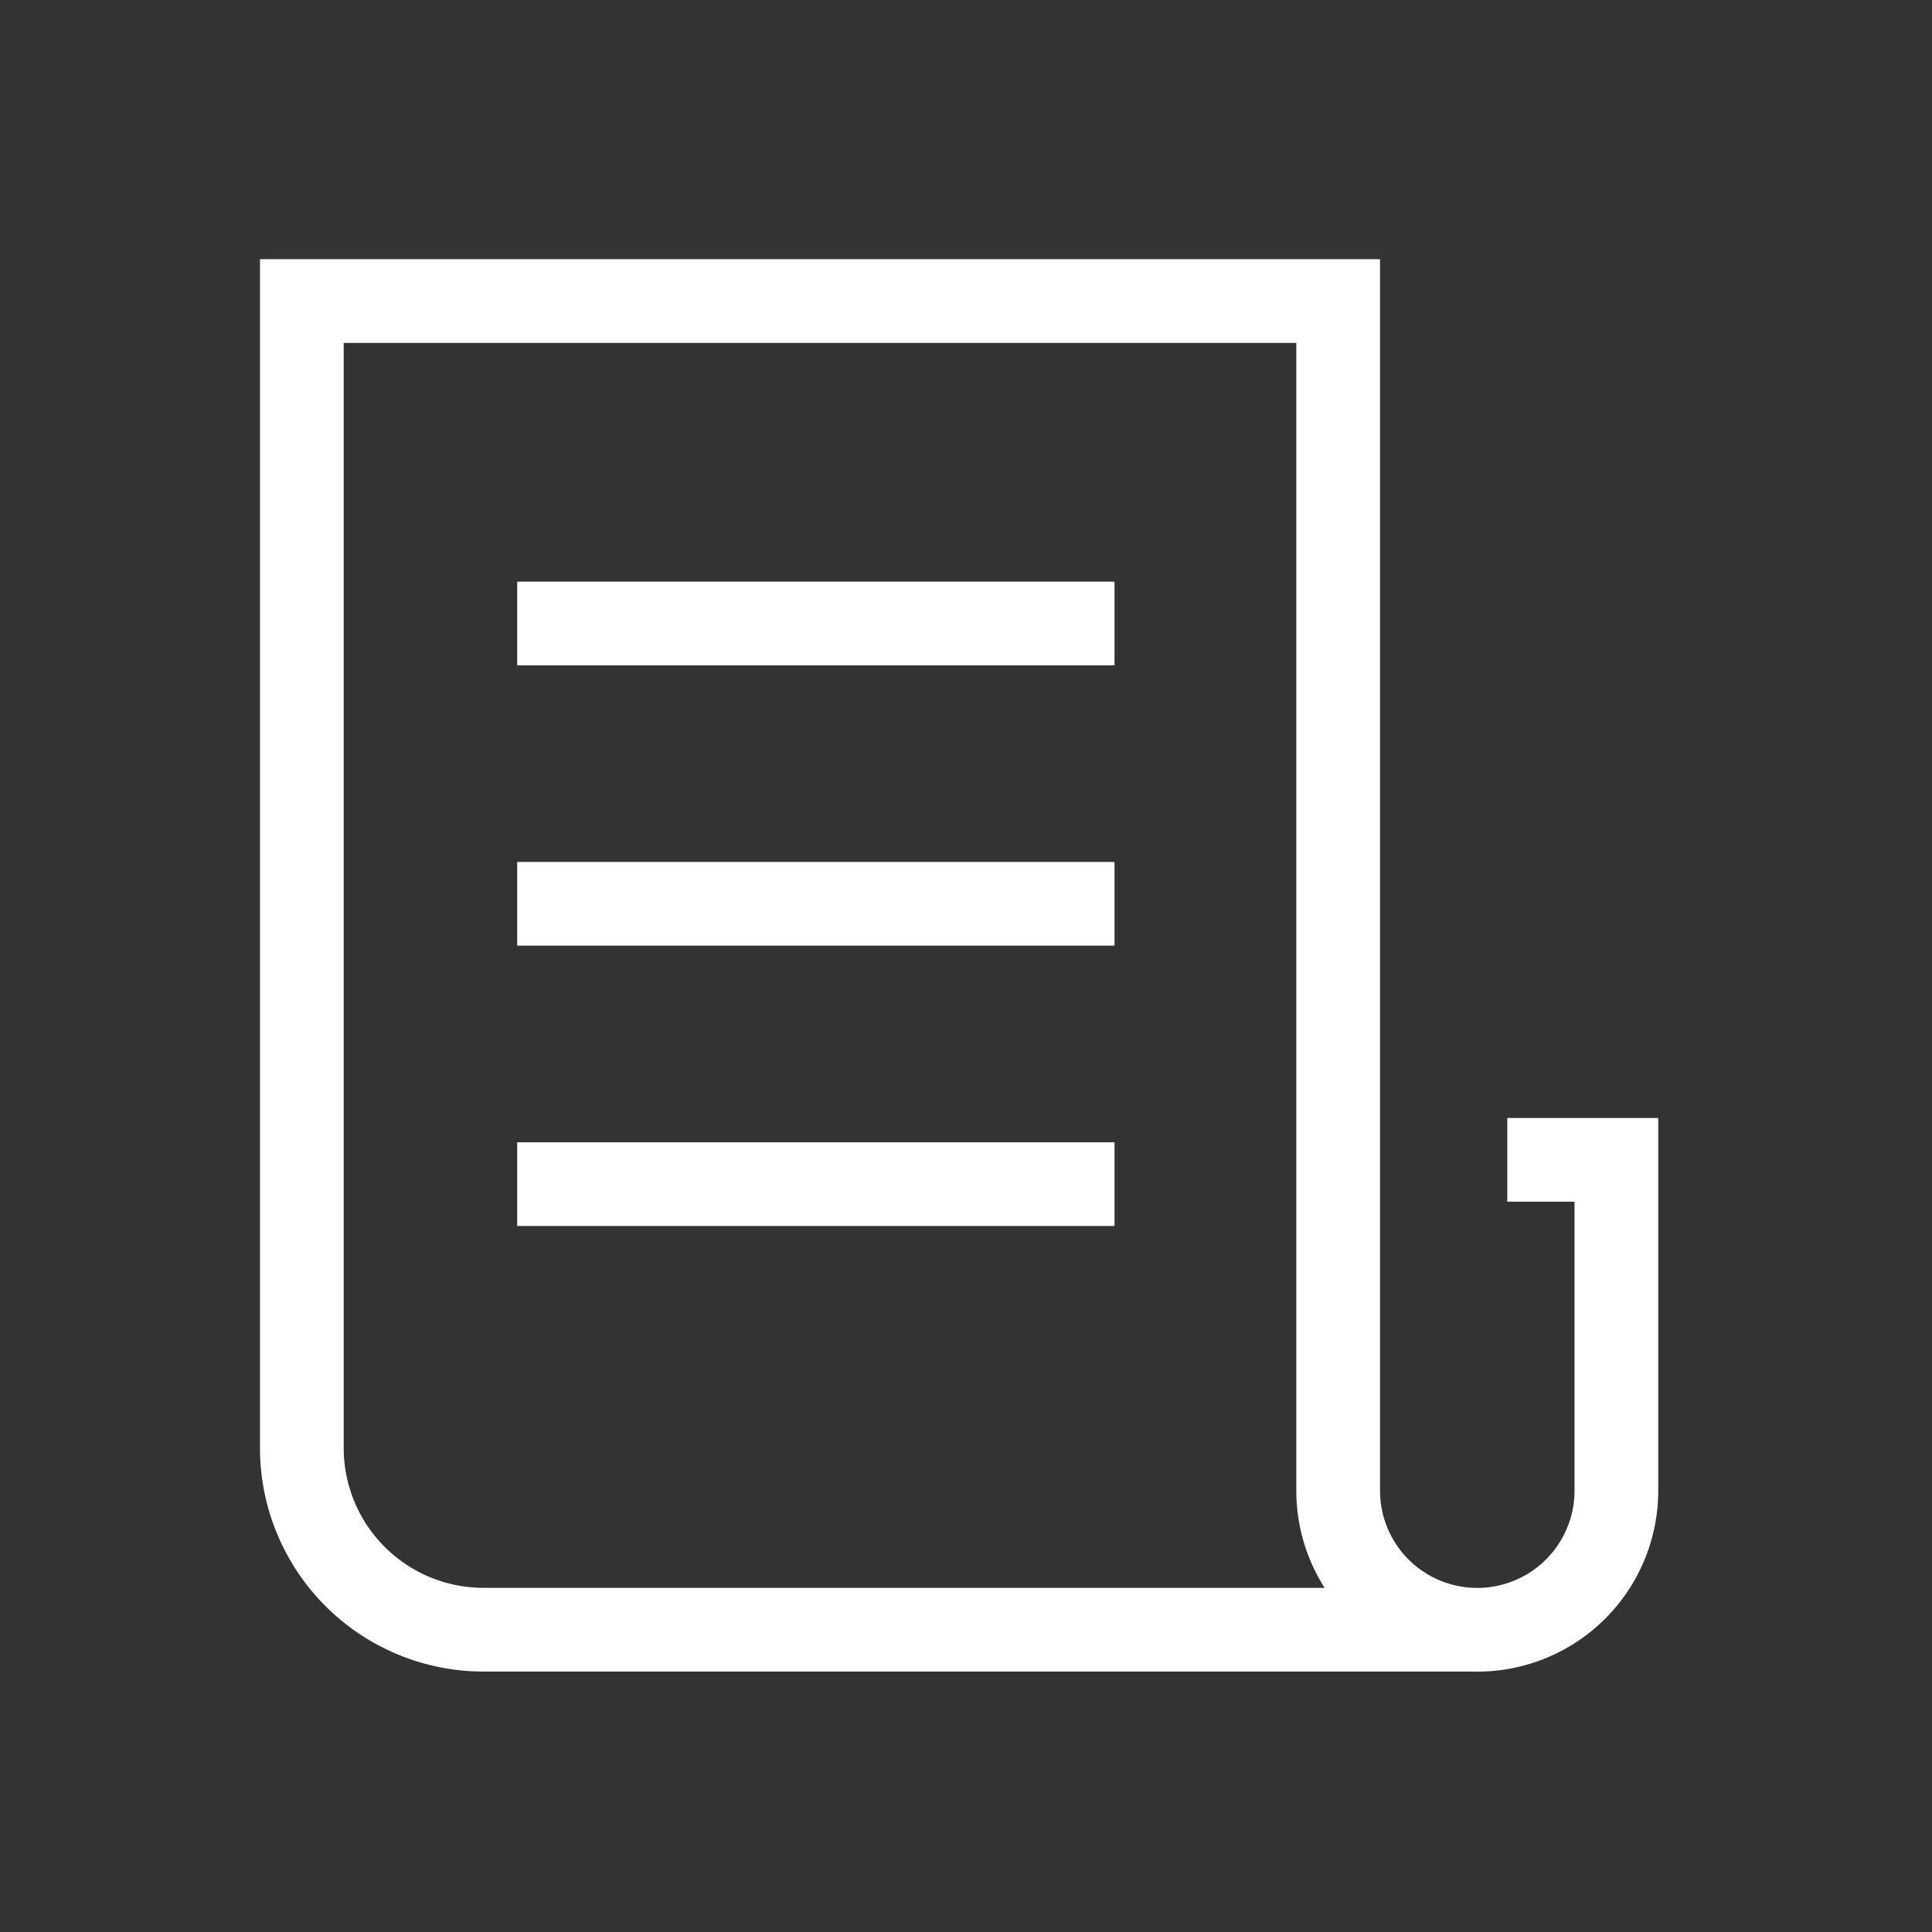
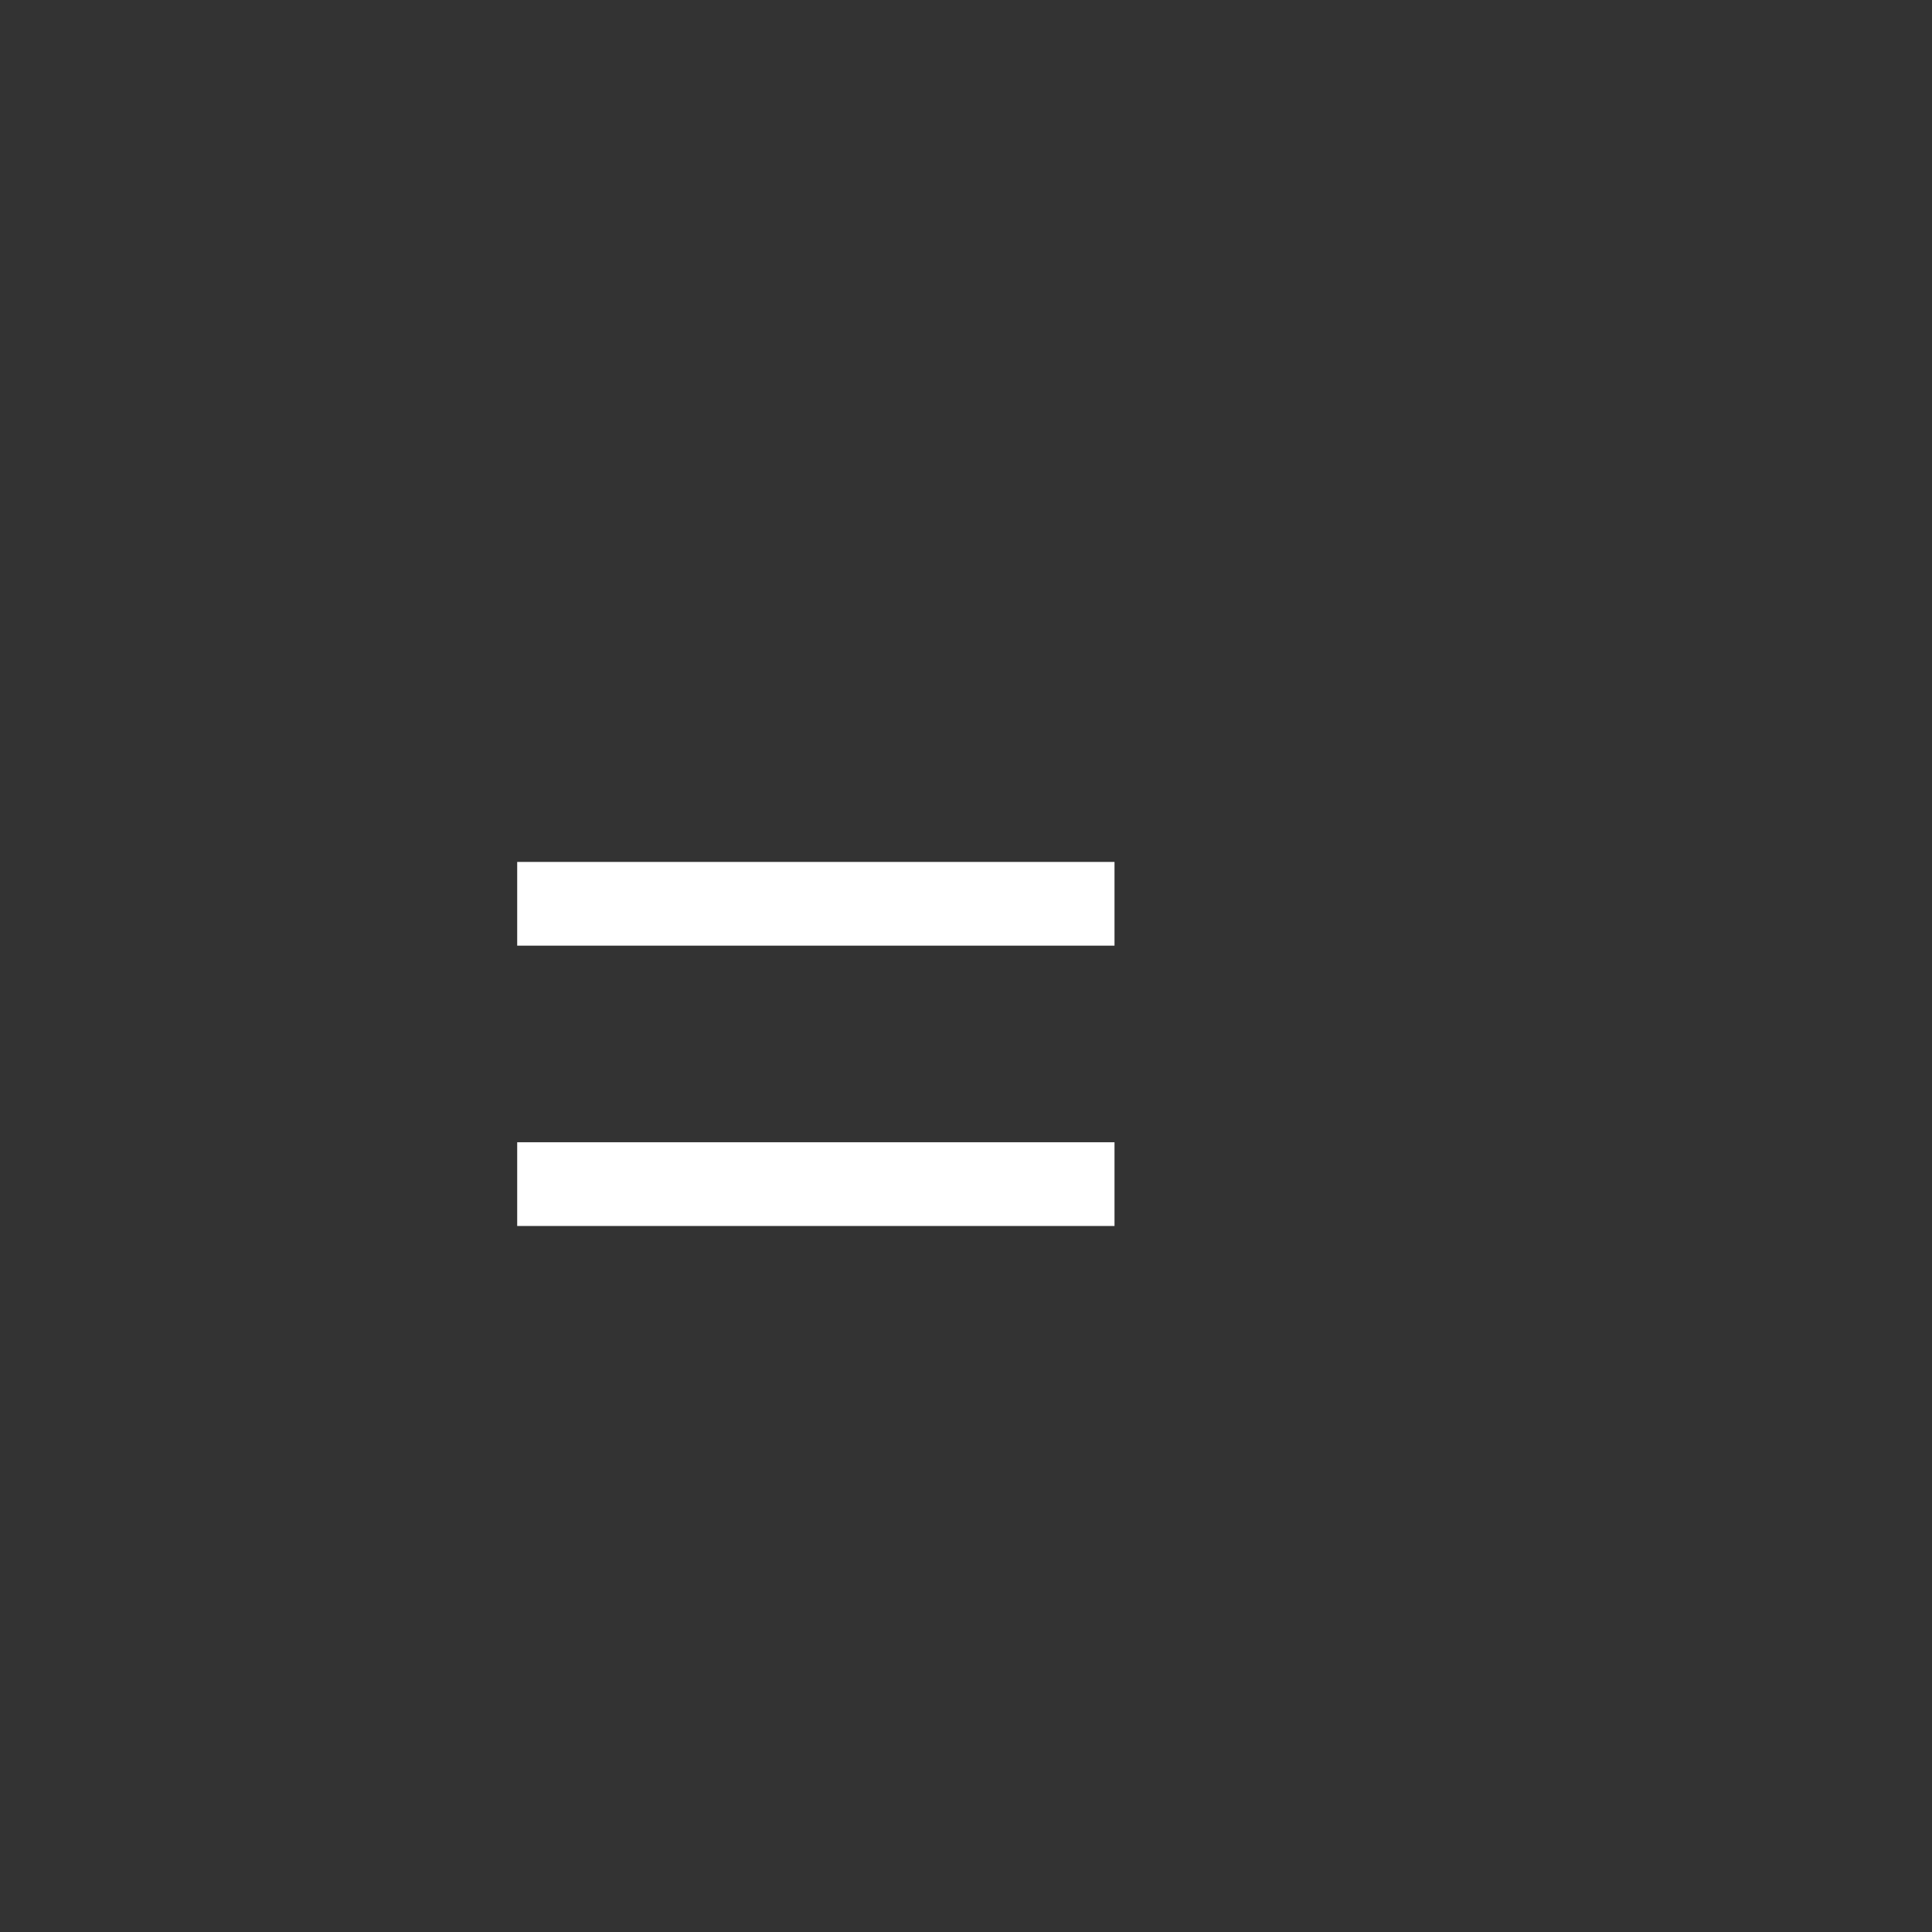
<svg xmlns="http://www.w3.org/2000/svg" id="ic_tra-sau" width="30" height="30" viewBox="0 0 30 30">
  <rect x="0" y="0" width="30" height="30" fill="#333333" stroke="none" />
  <rect id="Rectangle_226" data-name="Rectangle 226" width="30" height="30" fill="#fff" opacity="0" />
  <g id="Group_9" data-name="Group 9" transform="translate(3.837 3.825)">
-     <path id="Stroke_1" data-name="Stroke 1" d="M18.251,20.631H2.821A2.822,2.822,0,0,1,0,17.81V0H16.092V18.472a2.16,2.16,0,1,0,4.32,0V13.335H18.718" transform="translate(0.85 0.85)" fill="none" stroke="#fff" stroke-miterlimit="10" stroke-width="1.3" />
-     <path id="Stroke_3" data-name="Stroke 3" d="M0,.625H9.275" transform="translate(4.194 5.232)" fill="none" stroke="#fff" stroke-miterlimit="10" stroke-width="1.3" />
    <path id="Stroke_5" data-name="Stroke 5" d="M0,.625H9.275" transform="translate(4.194 9.584)" fill="none" stroke="#fff" stroke-miterlimit="10" stroke-width="1.3" />
    <path id="Stroke_7" data-name="Stroke 7" d="M0,.625H9.275" transform="translate(4.194 13.937)" fill="none" stroke="#fff" stroke-miterlimit="10" stroke-width="1.3" />
  </g>
  <style type="text/css" media="screen"> 
  path[stroke-width*='1.'] {
      vector-effect: non-scaling-stroke;
   }  
   @media (min-width: 40px) {
      path[stroke-width*='1.'] {
         stroke-width: 2 !important;
      }
   }
   @media screen and (min-width:0\0) and (min-width: 40px) {
      path[stroke-width*='1.'] {
         stroke-width: 1.1 !important;
      }
   }
   @supports (-ms-accelerator: true) or (-ms-ime-align: auto) {
      @media (min-width: 40px) {
         path[stroke-width*="1."] {
         stroke-width: 1.1 !important;
         }
      } 
   }
  </style>
</svg>